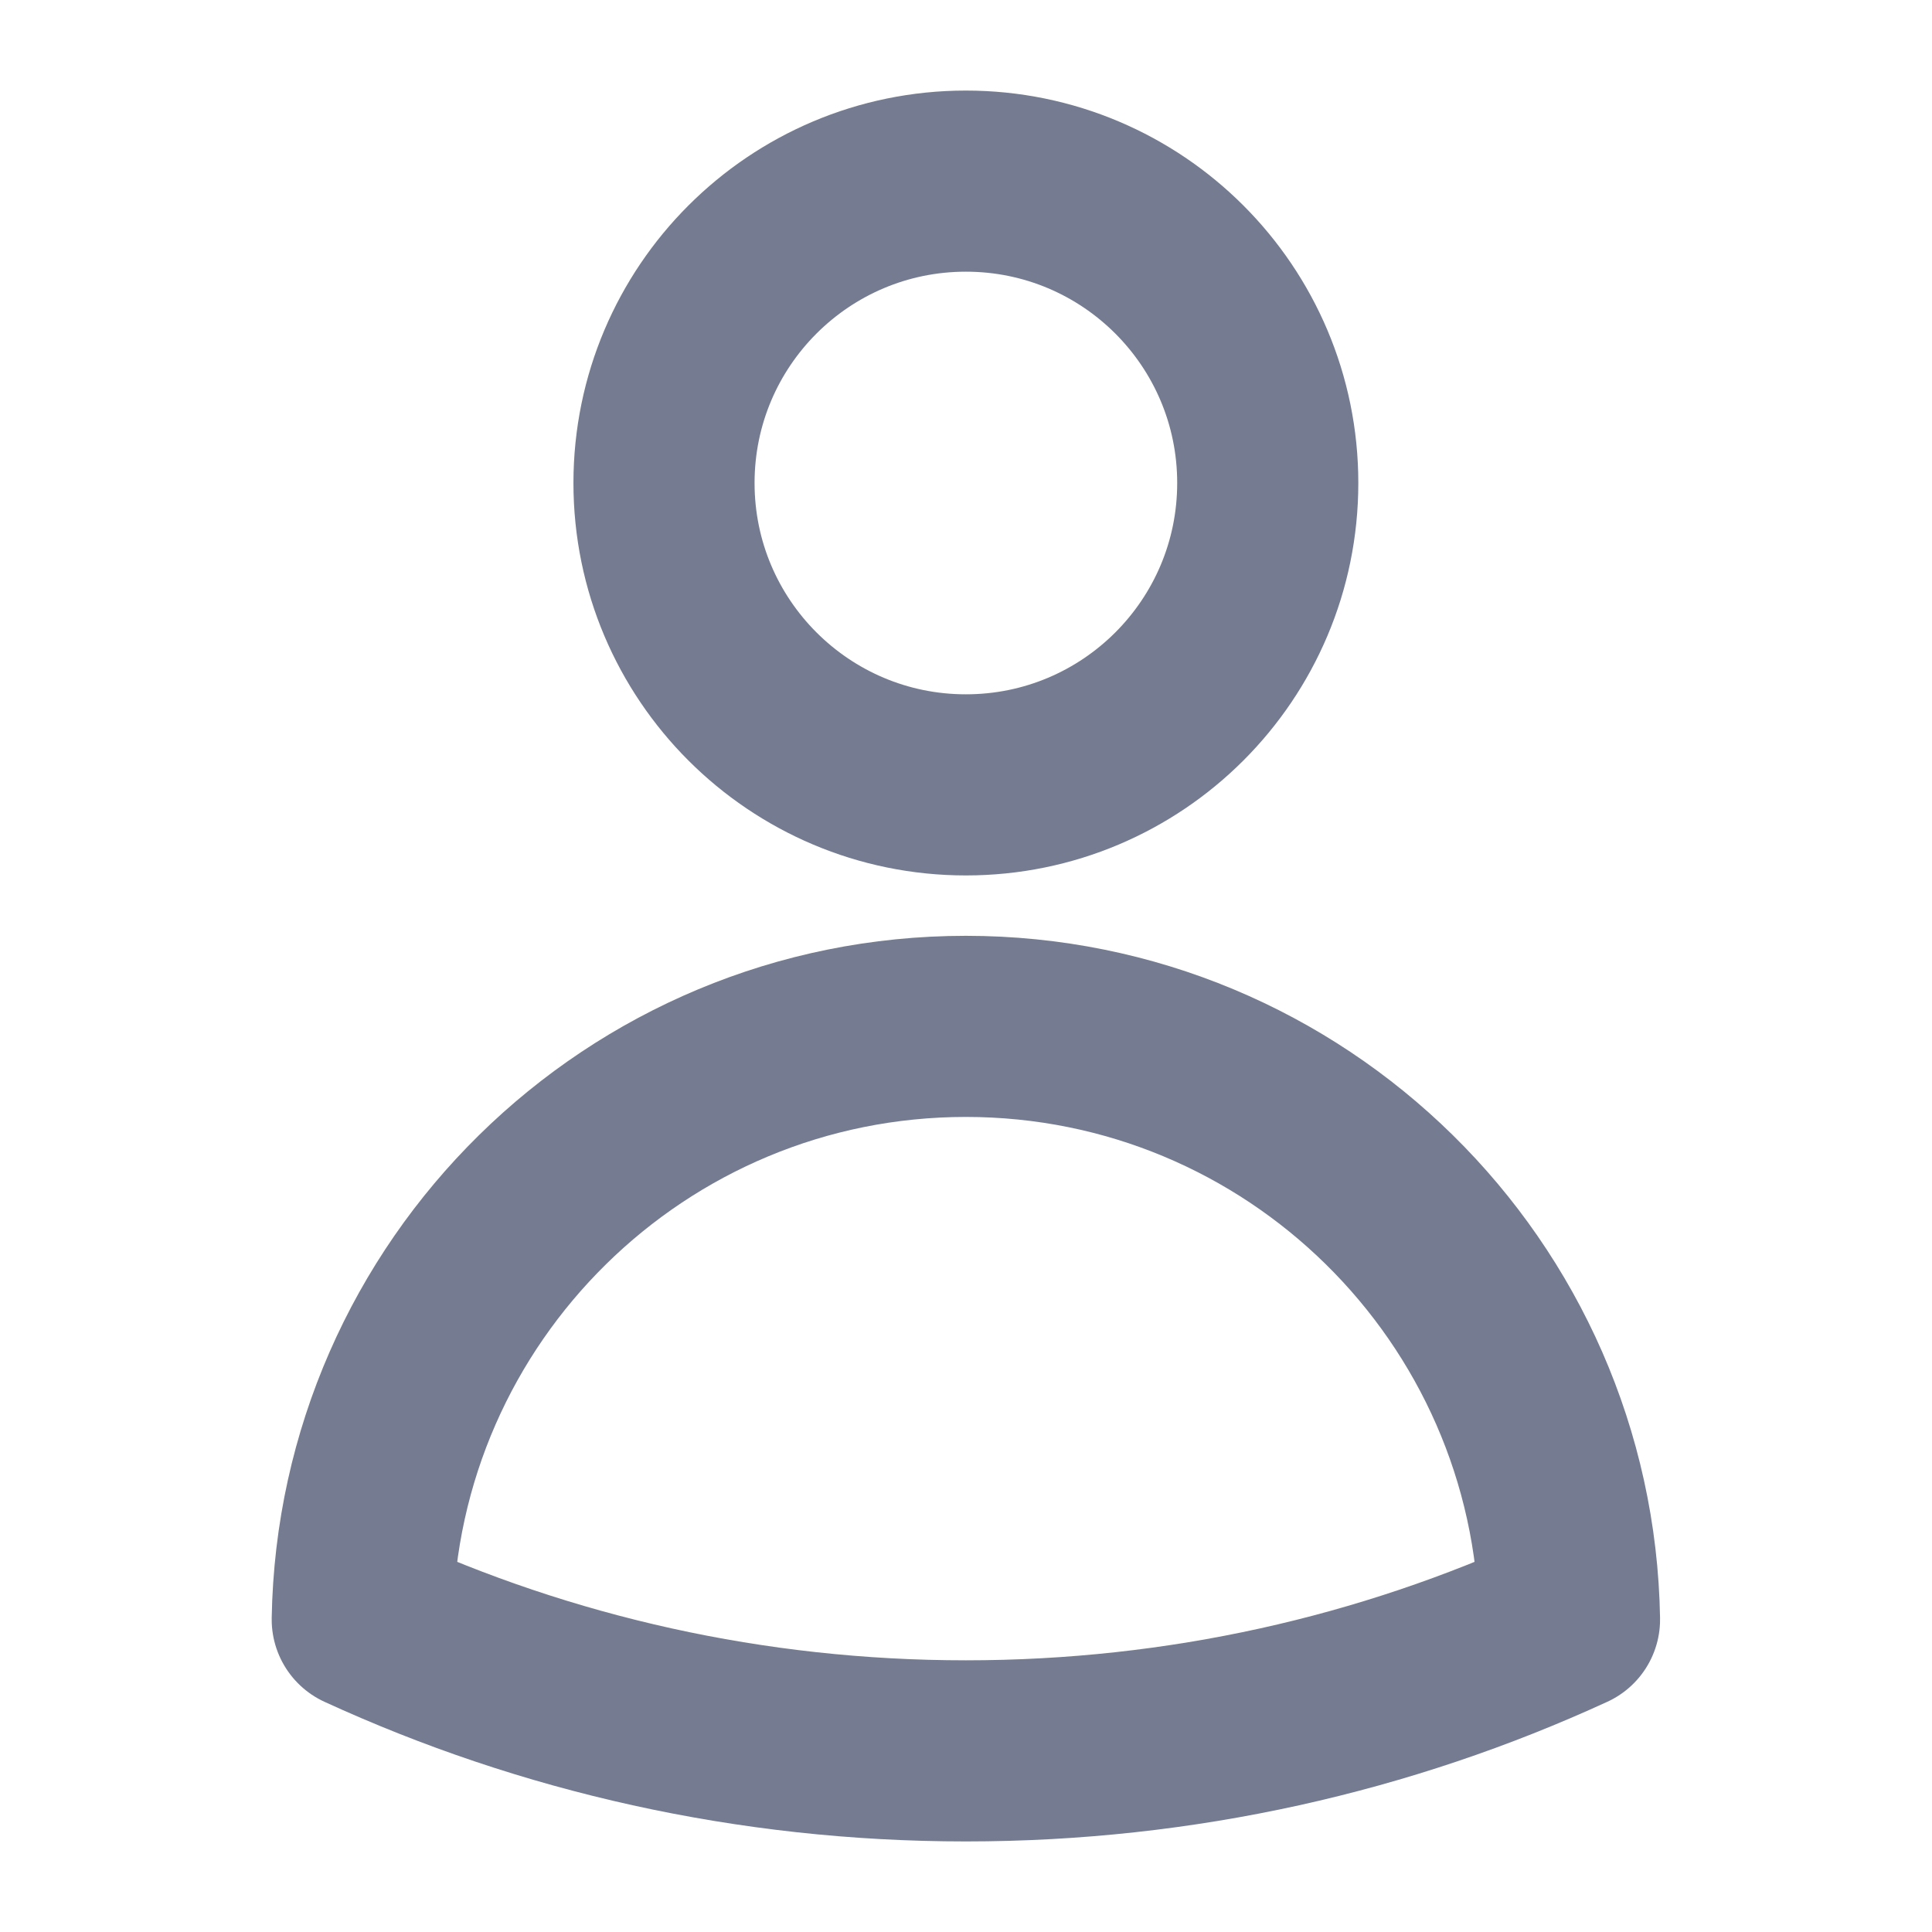
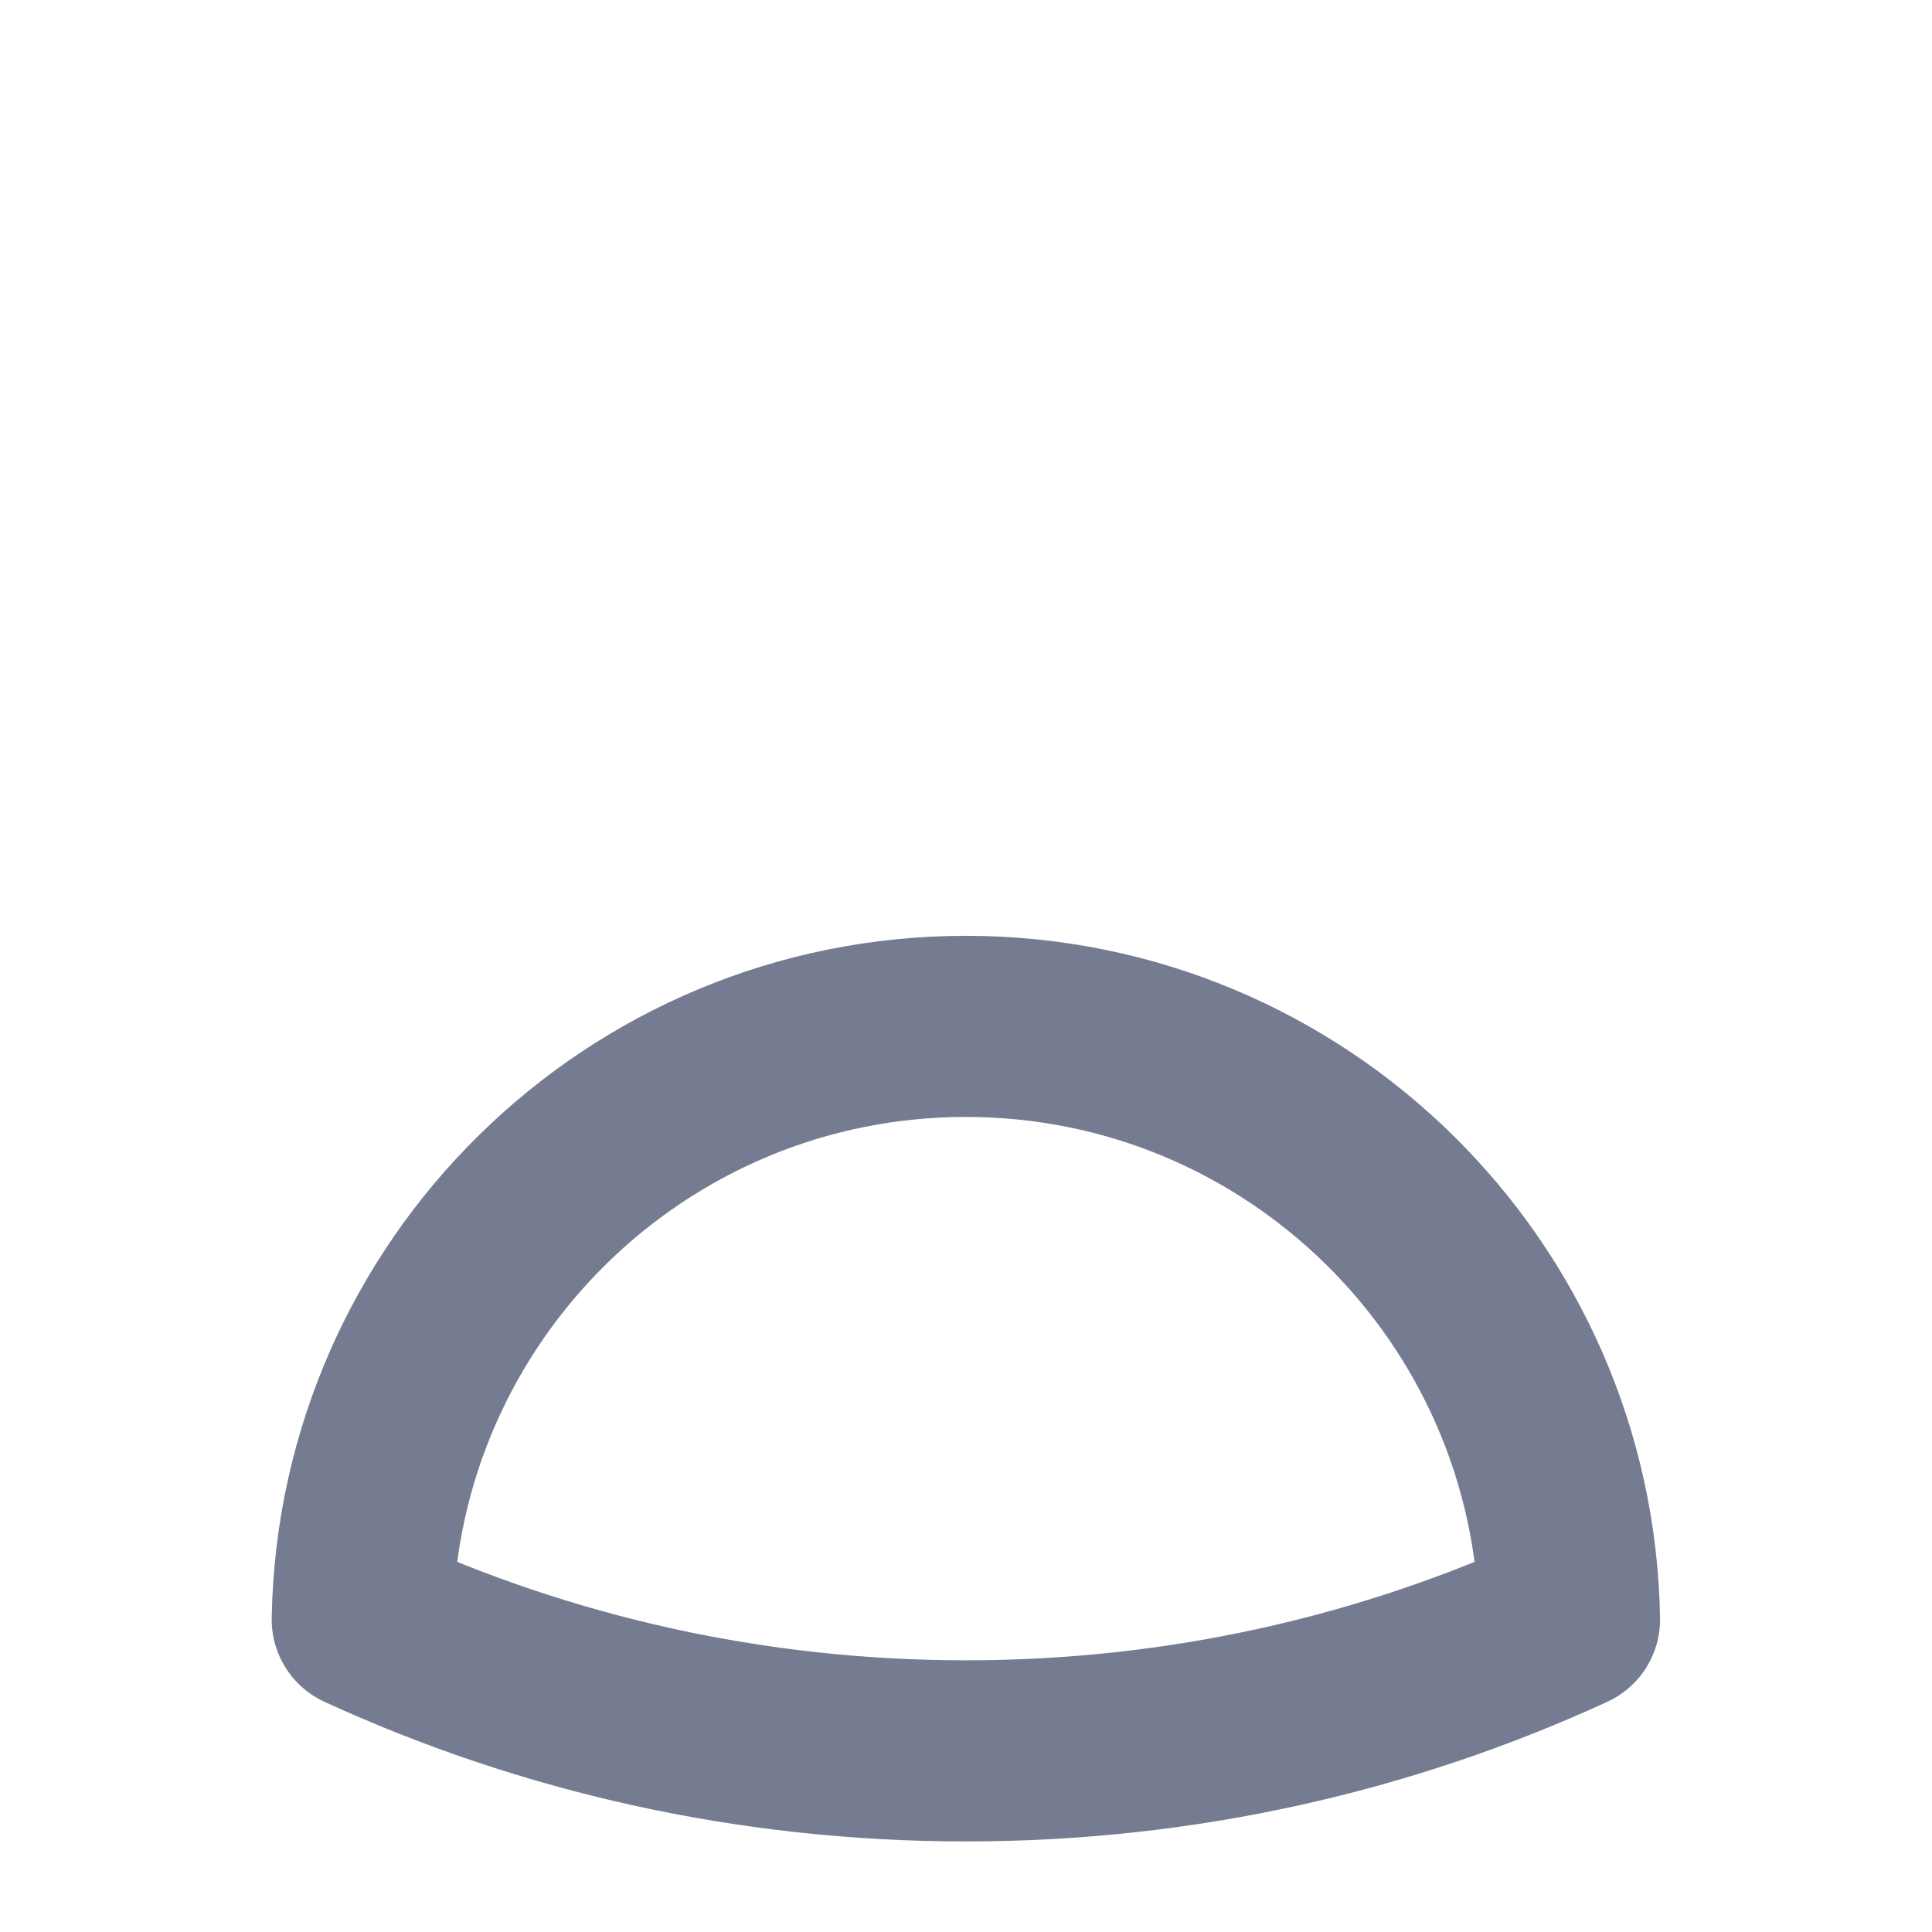
<svg xmlns="http://www.w3.org/2000/svg" width="16" height="16" viewBox="0 0 16 16" fill="none">
-   <path d="M10.499 4C10.499 5.381 9.38 6.5 7.999 6.5C6.619 6.5 5.499 5.381 5.499 4C5.499 2.619 6.619 1.5 7.999 1.5C9.38 1.5 10.499 2.619 10.499 4Z" stroke="#757C91" stroke-width="1.5" stroke-linecap="round" stroke-linejoin="round" />
  <path d="M3 13.412C3.047 10.691 5.267 8.5 7.999 8.5C10.731 8.5 12.952 10.691 12.998 13.412C11.477 14.111 9.784 14.5 7.999 14.5C6.215 14.5 4.522 14.111 3 13.412Z" stroke="#757C91" stroke-width="1.5" stroke-linecap="round" stroke-linejoin="round" />
</svg>